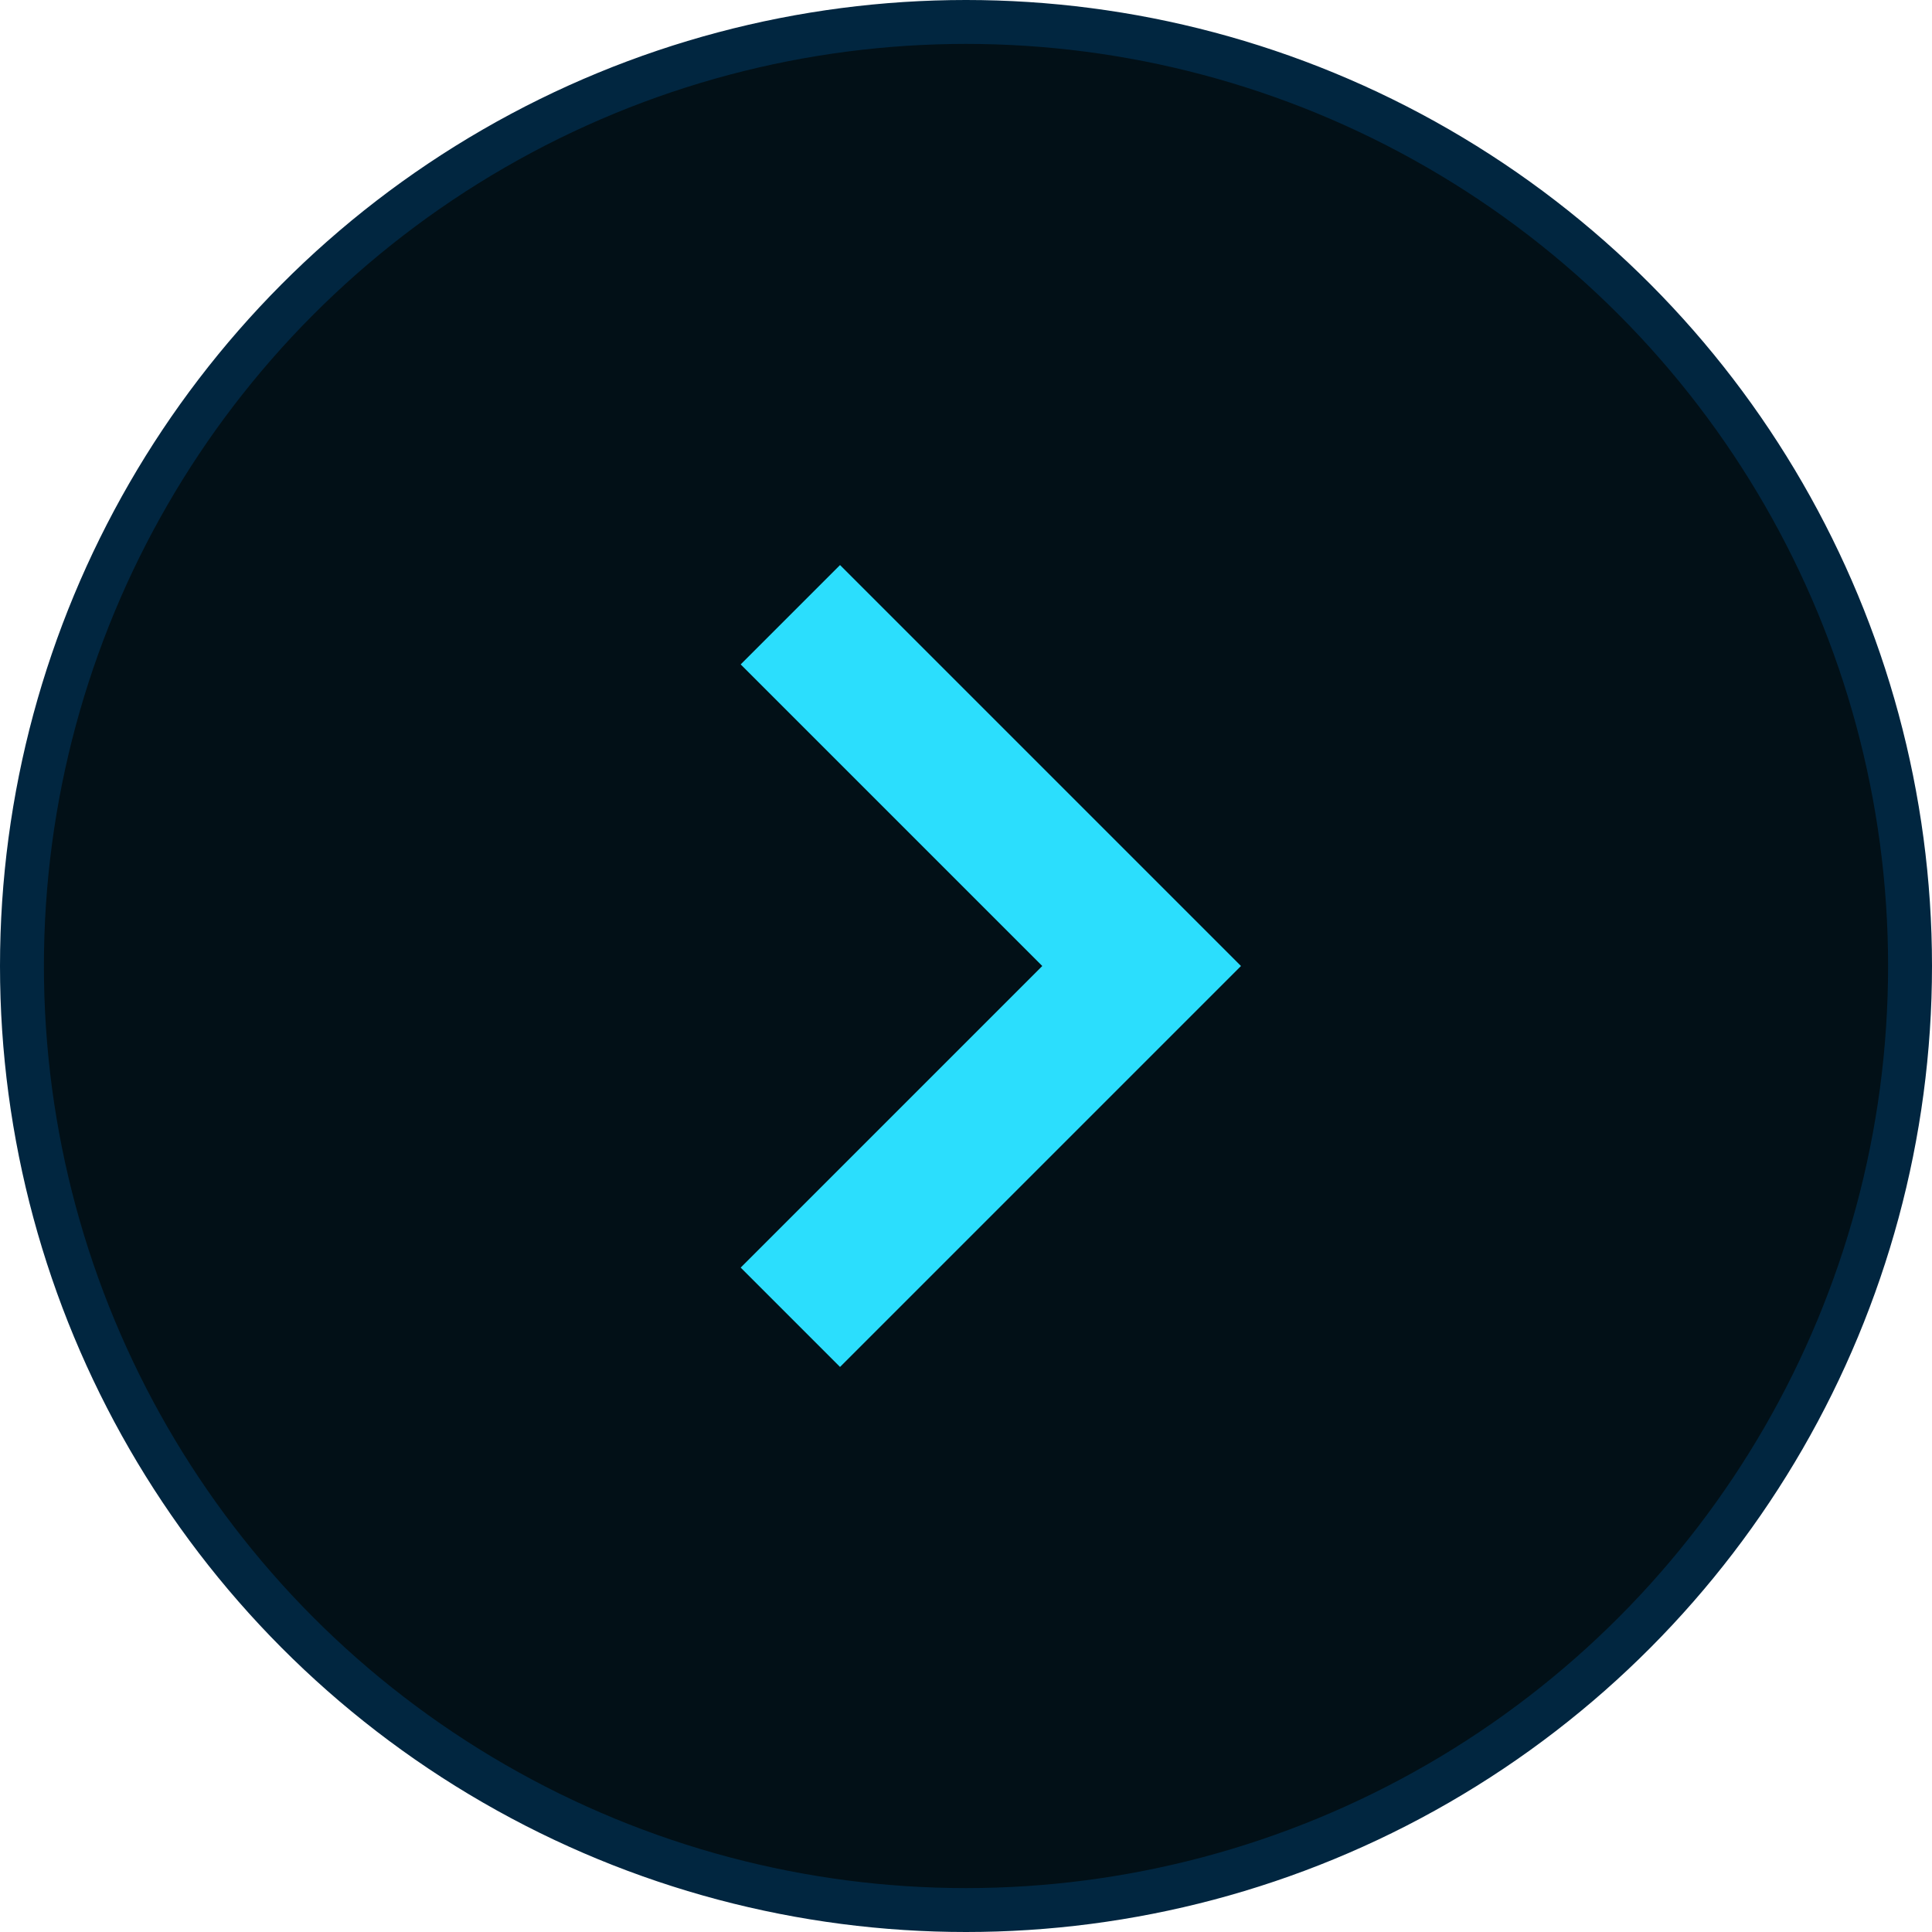
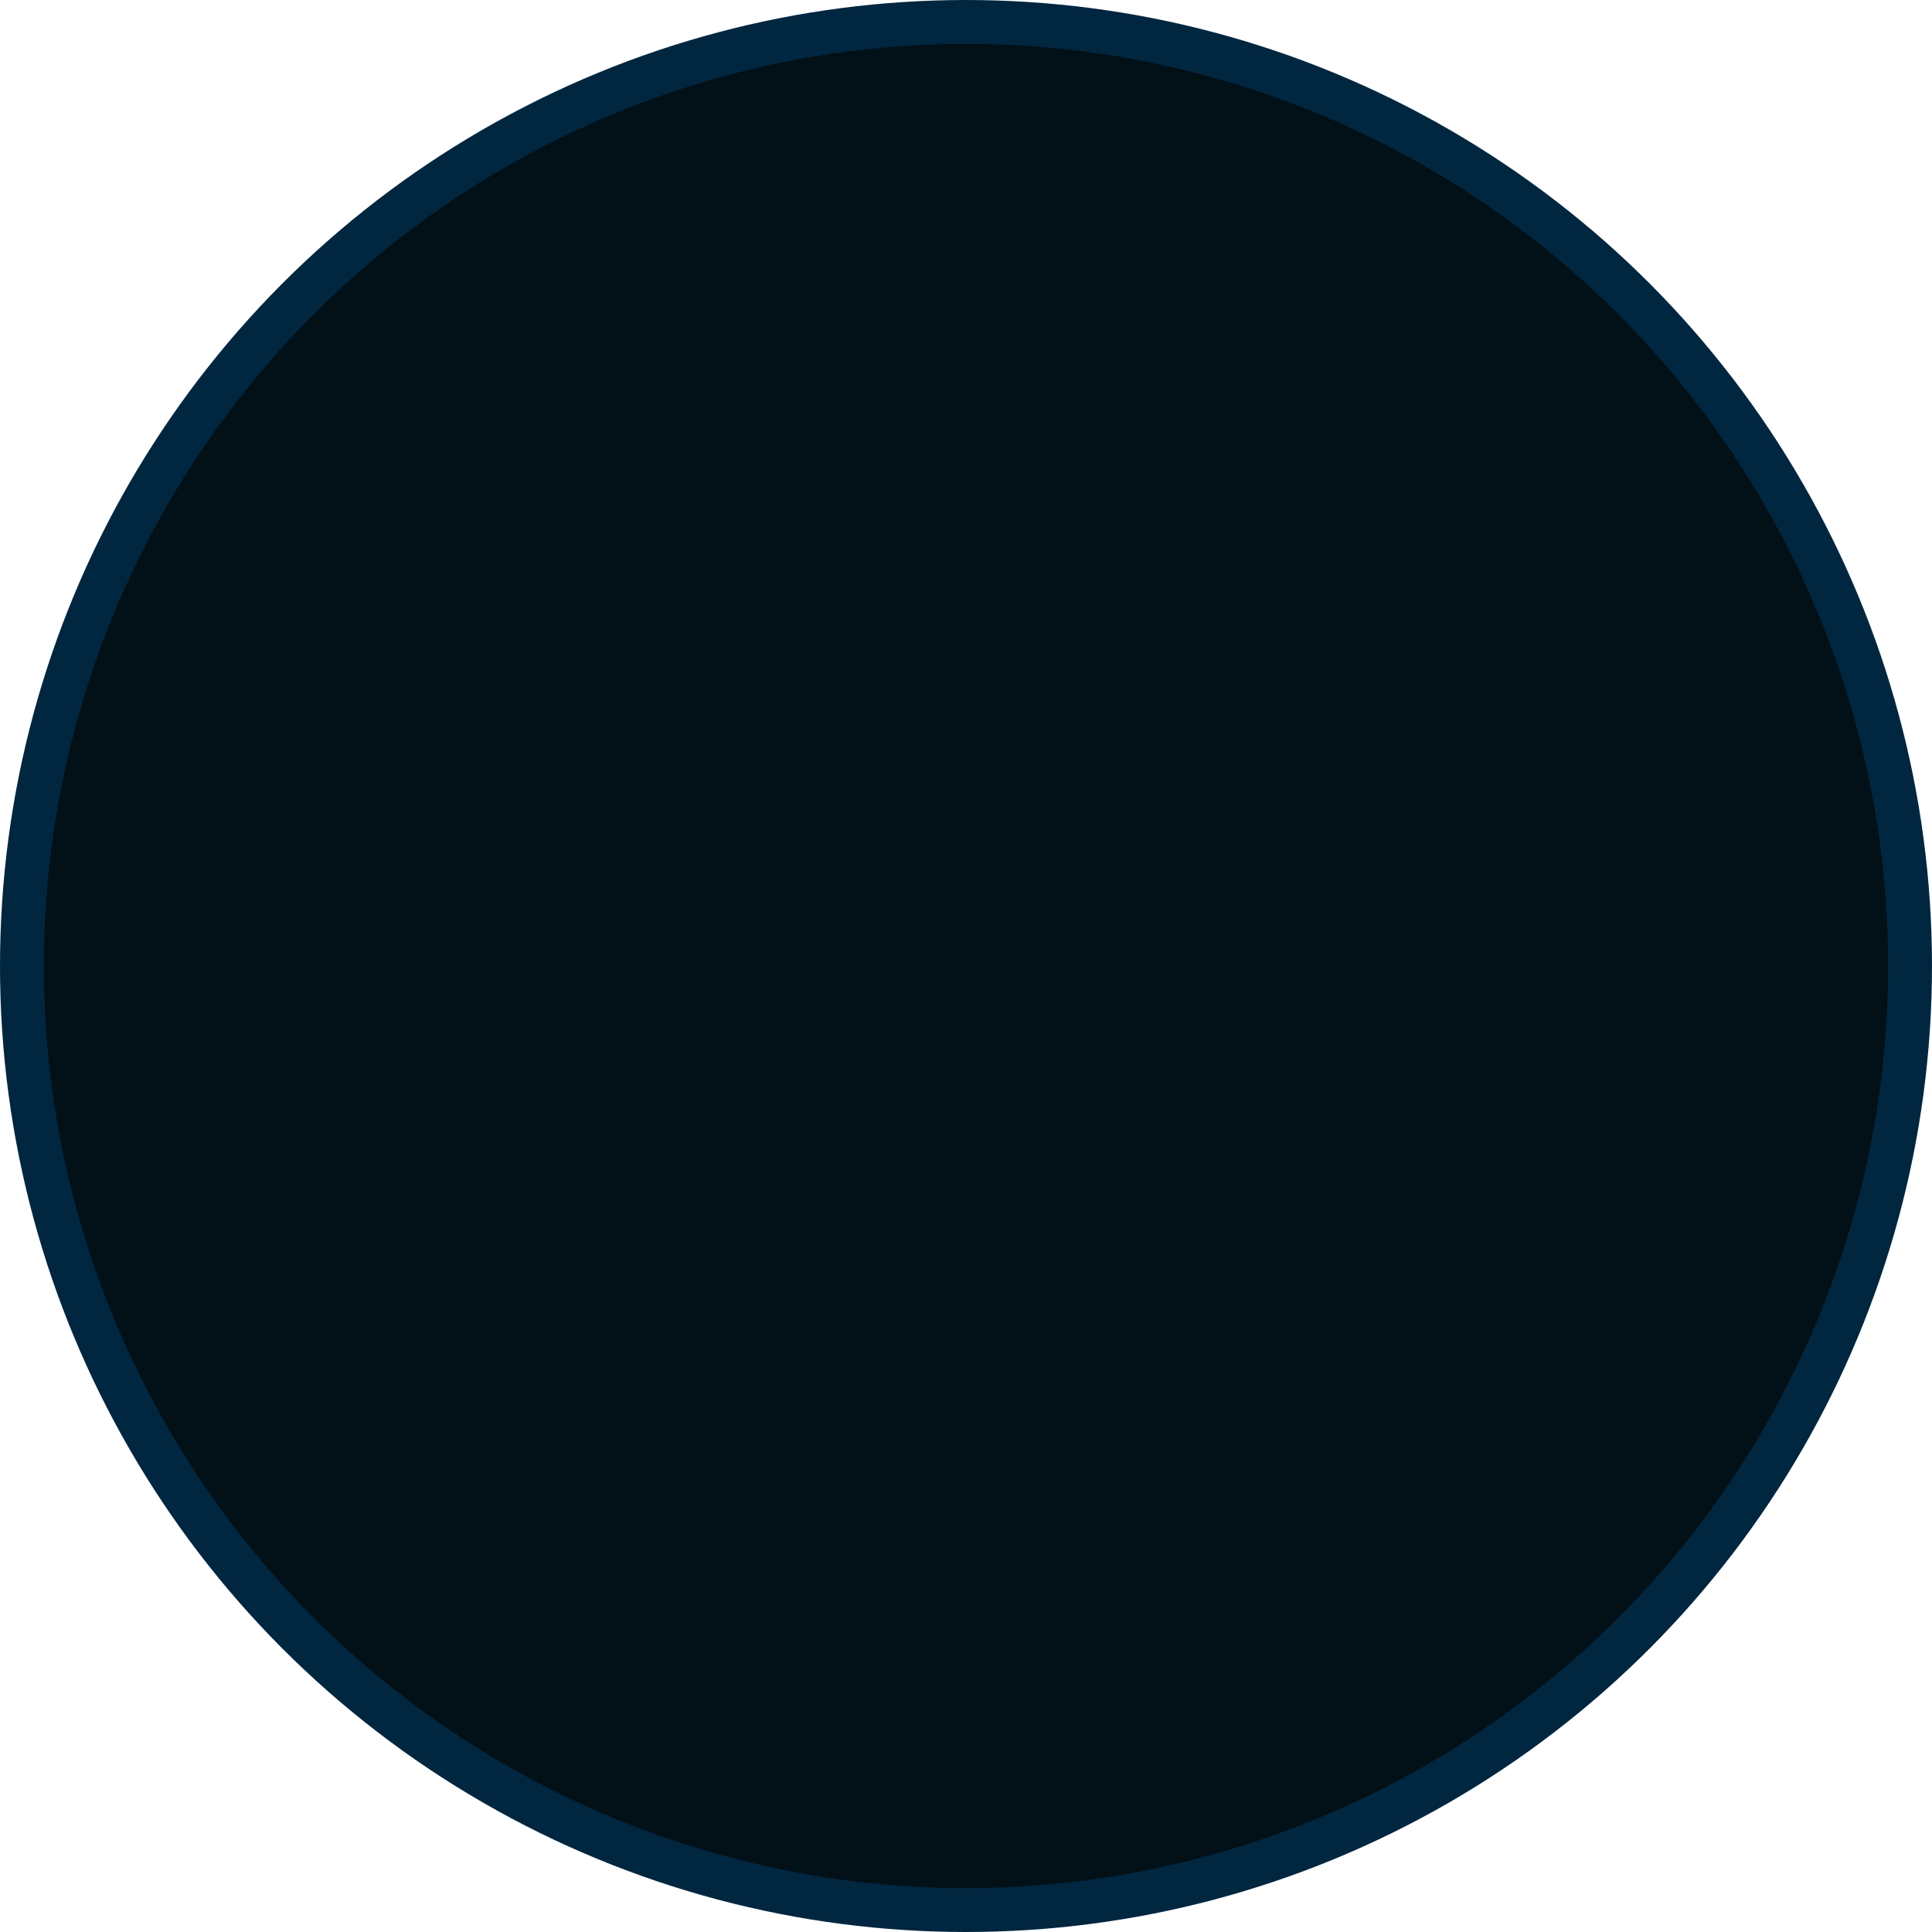
<svg xmlns="http://www.w3.org/2000/svg" width="44" height="44" fill="none">
  <circle cx="22" cy="22" r="21.5" fill="#021017" stroke="#012640" />
-   <path stroke="#2BDEFD" stroke-width="3.2" d="m18 14 8 8-8 8" />
</svg>